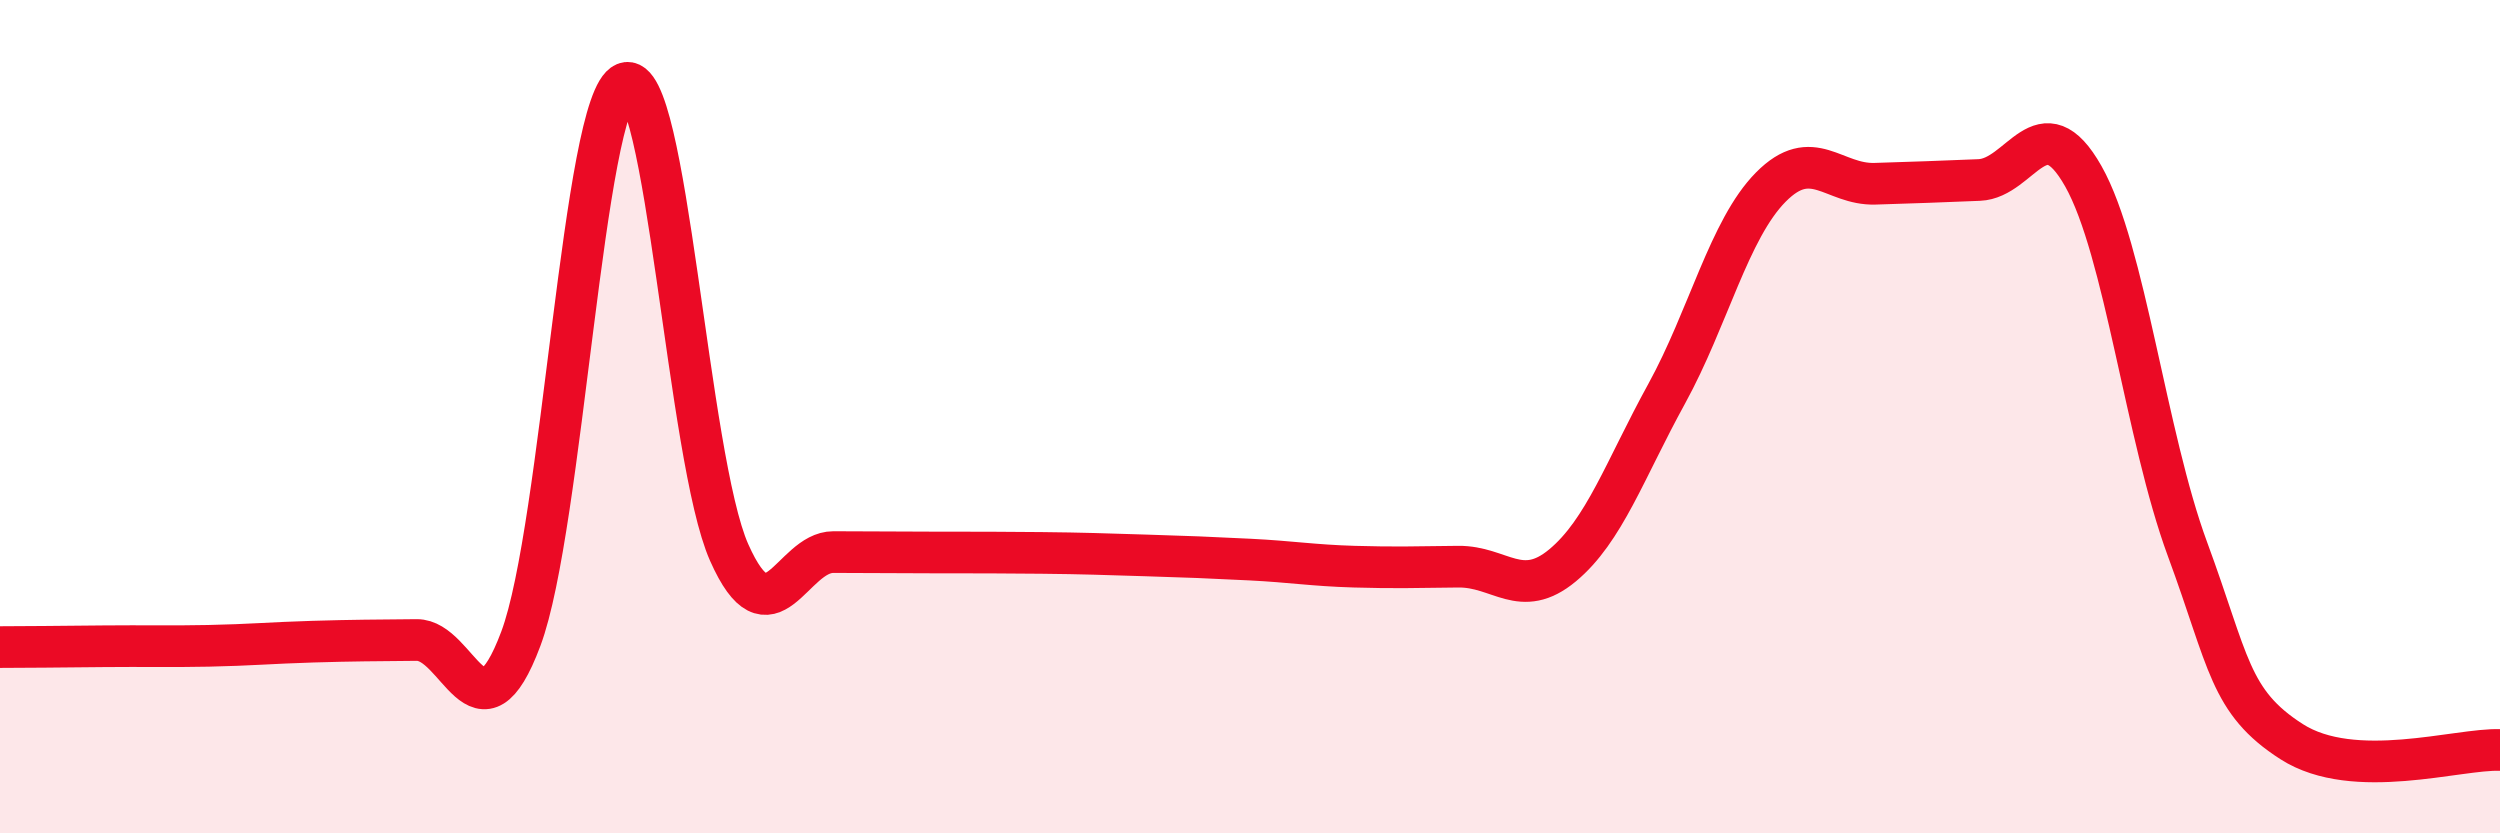
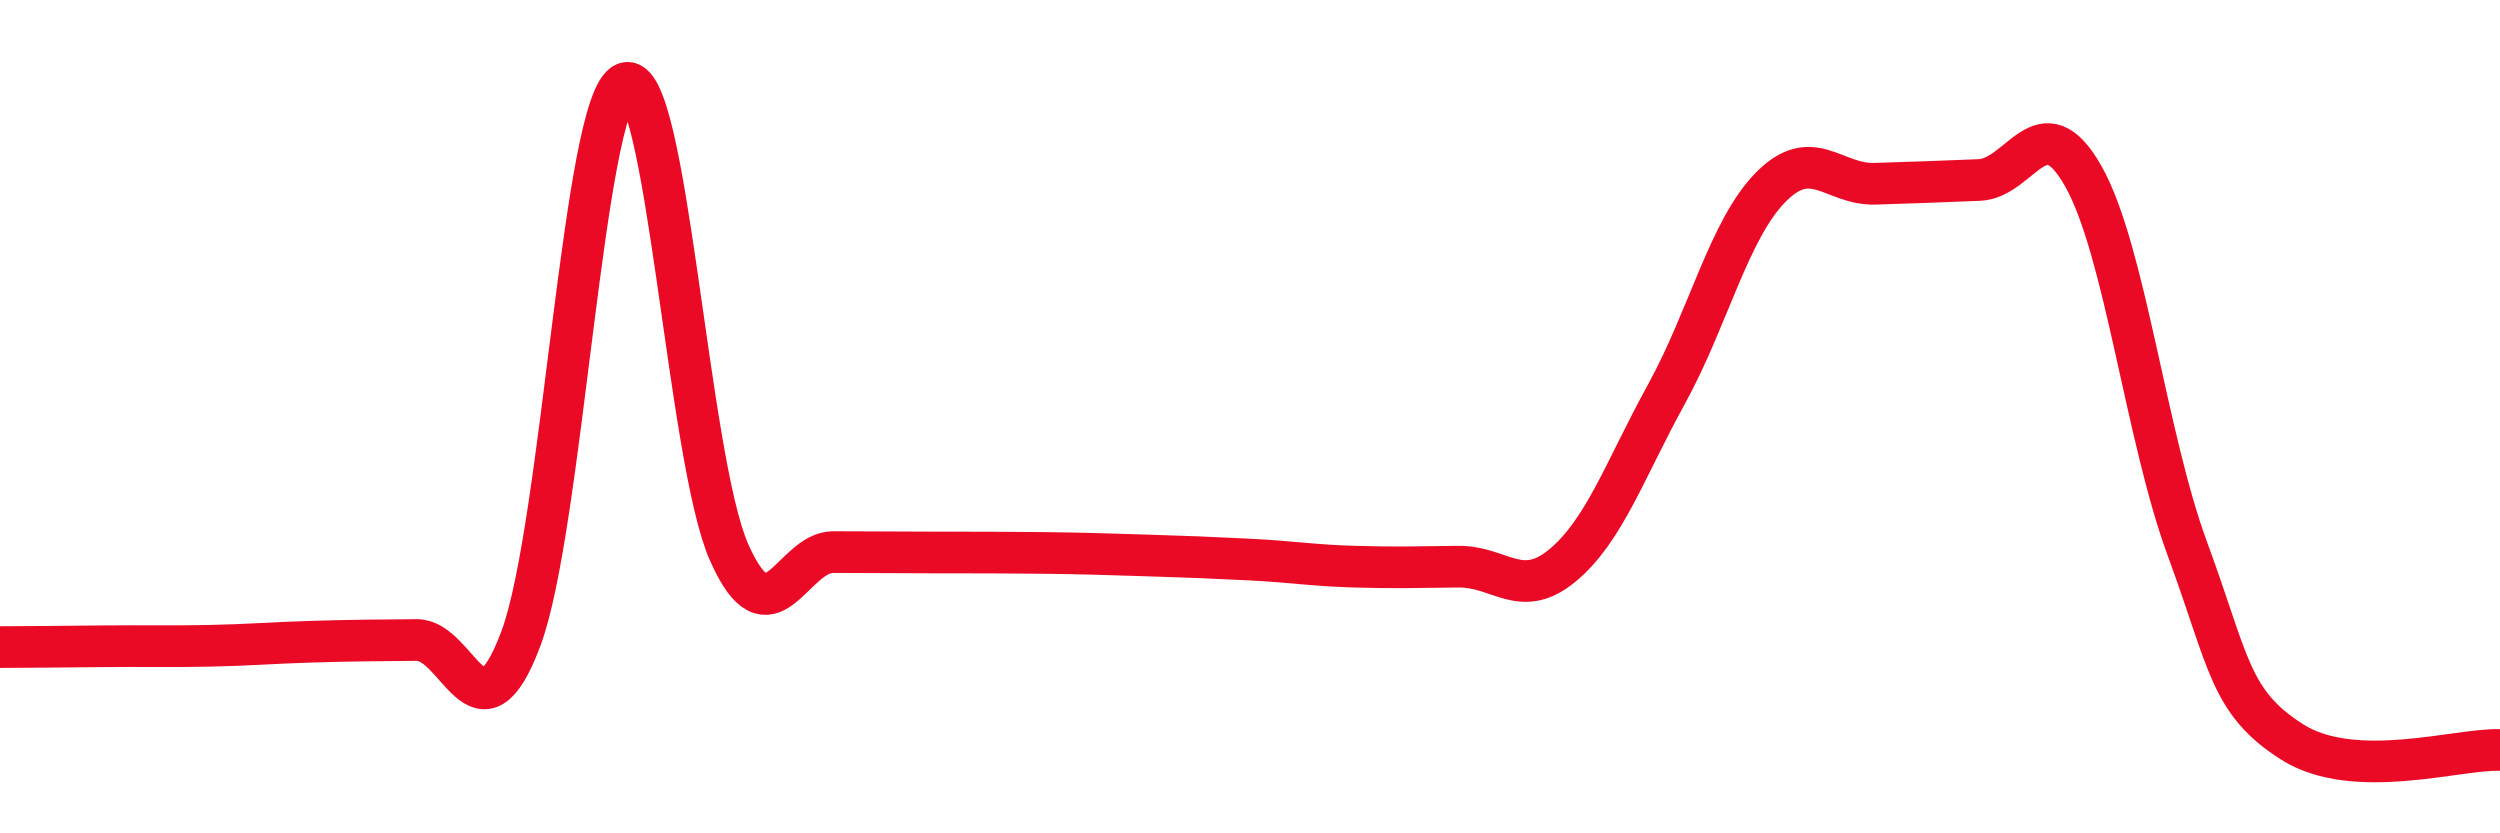
<svg xmlns="http://www.w3.org/2000/svg" width="60" height="20" viewBox="0 0 60 20">
-   <path d="M 0,15.53 C 0.5,15.53 1.5,15.52 2.5,15.51 C 3.5,15.5 4,15.52 5,15.5 C 6,15.48 6.5,15.43 7.5,15.4 C 8.5,15.37 9,15.37 10,15.36 C 11,15.35 11.5,18 12.5,15.33 C 13.5,12.66 14,2.41 15,2 C 16,1.59 16.5,11.01 17.5,13.26 C 18.5,15.51 19,13.25 20,13.25 C 21,13.25 21.5,13.26 22.5,13.26 C 23.5,13.26 24,13.26 25,13.27 C 26,13.28 26.5,13.3 27.5,13.33 C 28.5,13.36 29,13.38 30,13.43 C 31,13.48 31.5,13.57 32.5,13.6 C 33.5,13.63 34,13.61 35,13.6 C 36,13.59 36.5,14.4 37.5,13.57 C 38.5,12.74 39,11.27 40,9.45 C 41,7.63 41.5,5.5 42.5,4.49 C 43.5,3.48 44,4.44 45,4.41 C 46,4.38 46.5,4.36 47.5,4.32 C 48.5,4.28 49,2.46 50,4.23 C 51,6 51.5,10.47 52.5,13.18 C 53.5,15.89 53.5,16.84 55,17.8 C 56.5,18.76 59,17.96 60,18L60 20L0 20Z" fill="#EB0A25" opacity="0.1" stroke-linecap="round" stroke-linejoin="round" />
  <path d="M 0,15.53 C 0.5,15.53 1.5,15.52 2.5,15.51 C 3.5,15.5 4,15.52 5,15.5 C 6,15.48 6.5,15.43 7.5,15.4 C 8.5,15.37 9,15.37 10,15.36 C 11,15.35 11.5,18 12.5,15.33 C 13.5,12.66 14,2.41 15,2 C 16,1.59 16.5,11.01 17.5,13.26 C 18.5,15.51 19,13.25 20,13.25 C 21,13.25 21.5,13.26 22.5,13.26 C 23.5,13.26 24,13.26 25,13.27 C 26,13.28 26.5,13.3 27.5,13.33 C 28.5,13.36 29,13.38 30,13.43 C 31,13.48 31.5,13.57 32.5,13.6 C 33.5,13.63 34,13.61 35,13.6 C 36,13.59 36.5,14.4 37.5,13.57 C 38.5,12.74 39,11.27 40,9.45 C 41,7.63 41.5,5.5 42.5,4.49 C 43.5,3.48 44,4.44 45,4.41 C 46,4.38 46.5,4.36 47.5,4.32 C 48.5,4.28 49,2.46 50,4.23 C 51,6 51.5,10.47 52.5,13.18 C 53.5,15.89 53.5,16.84 55,17.8 C 56.5,18.76 59,17.96 60,18" stroke="#EB0A25" stroke-width="1" fill="none" stroke-linecap="round" stroke-linejoin="round" />
</svg>